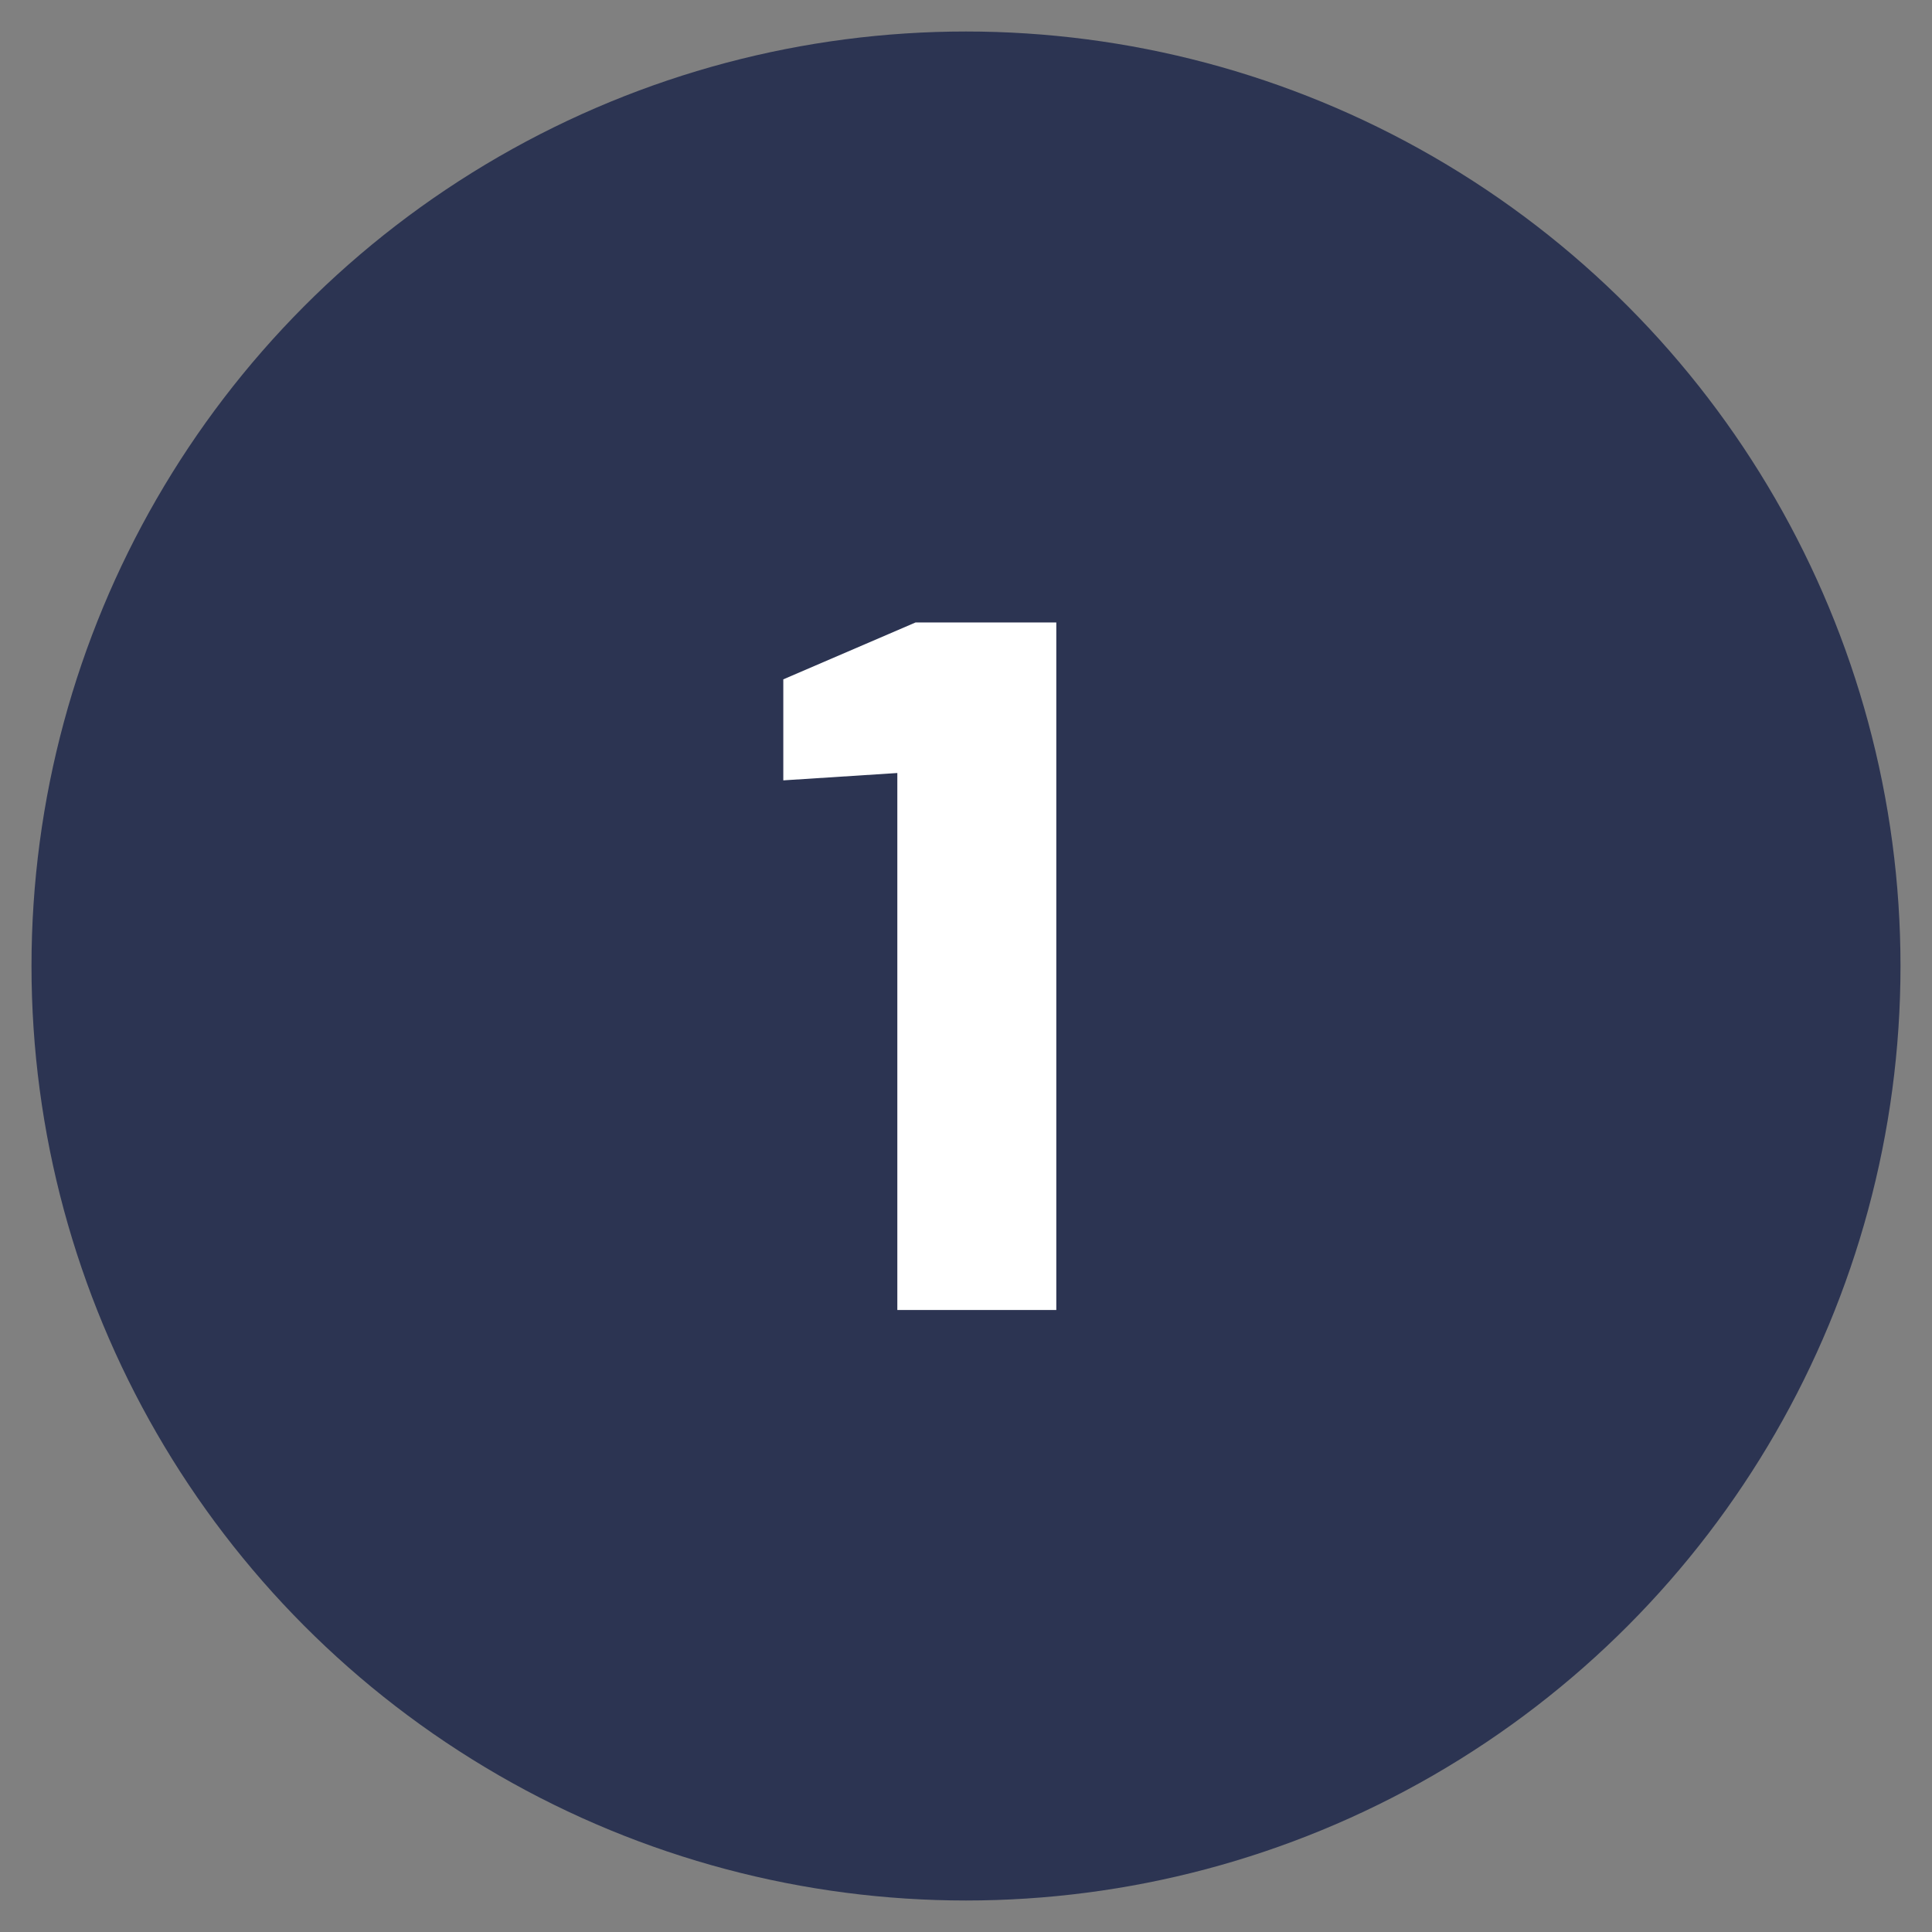
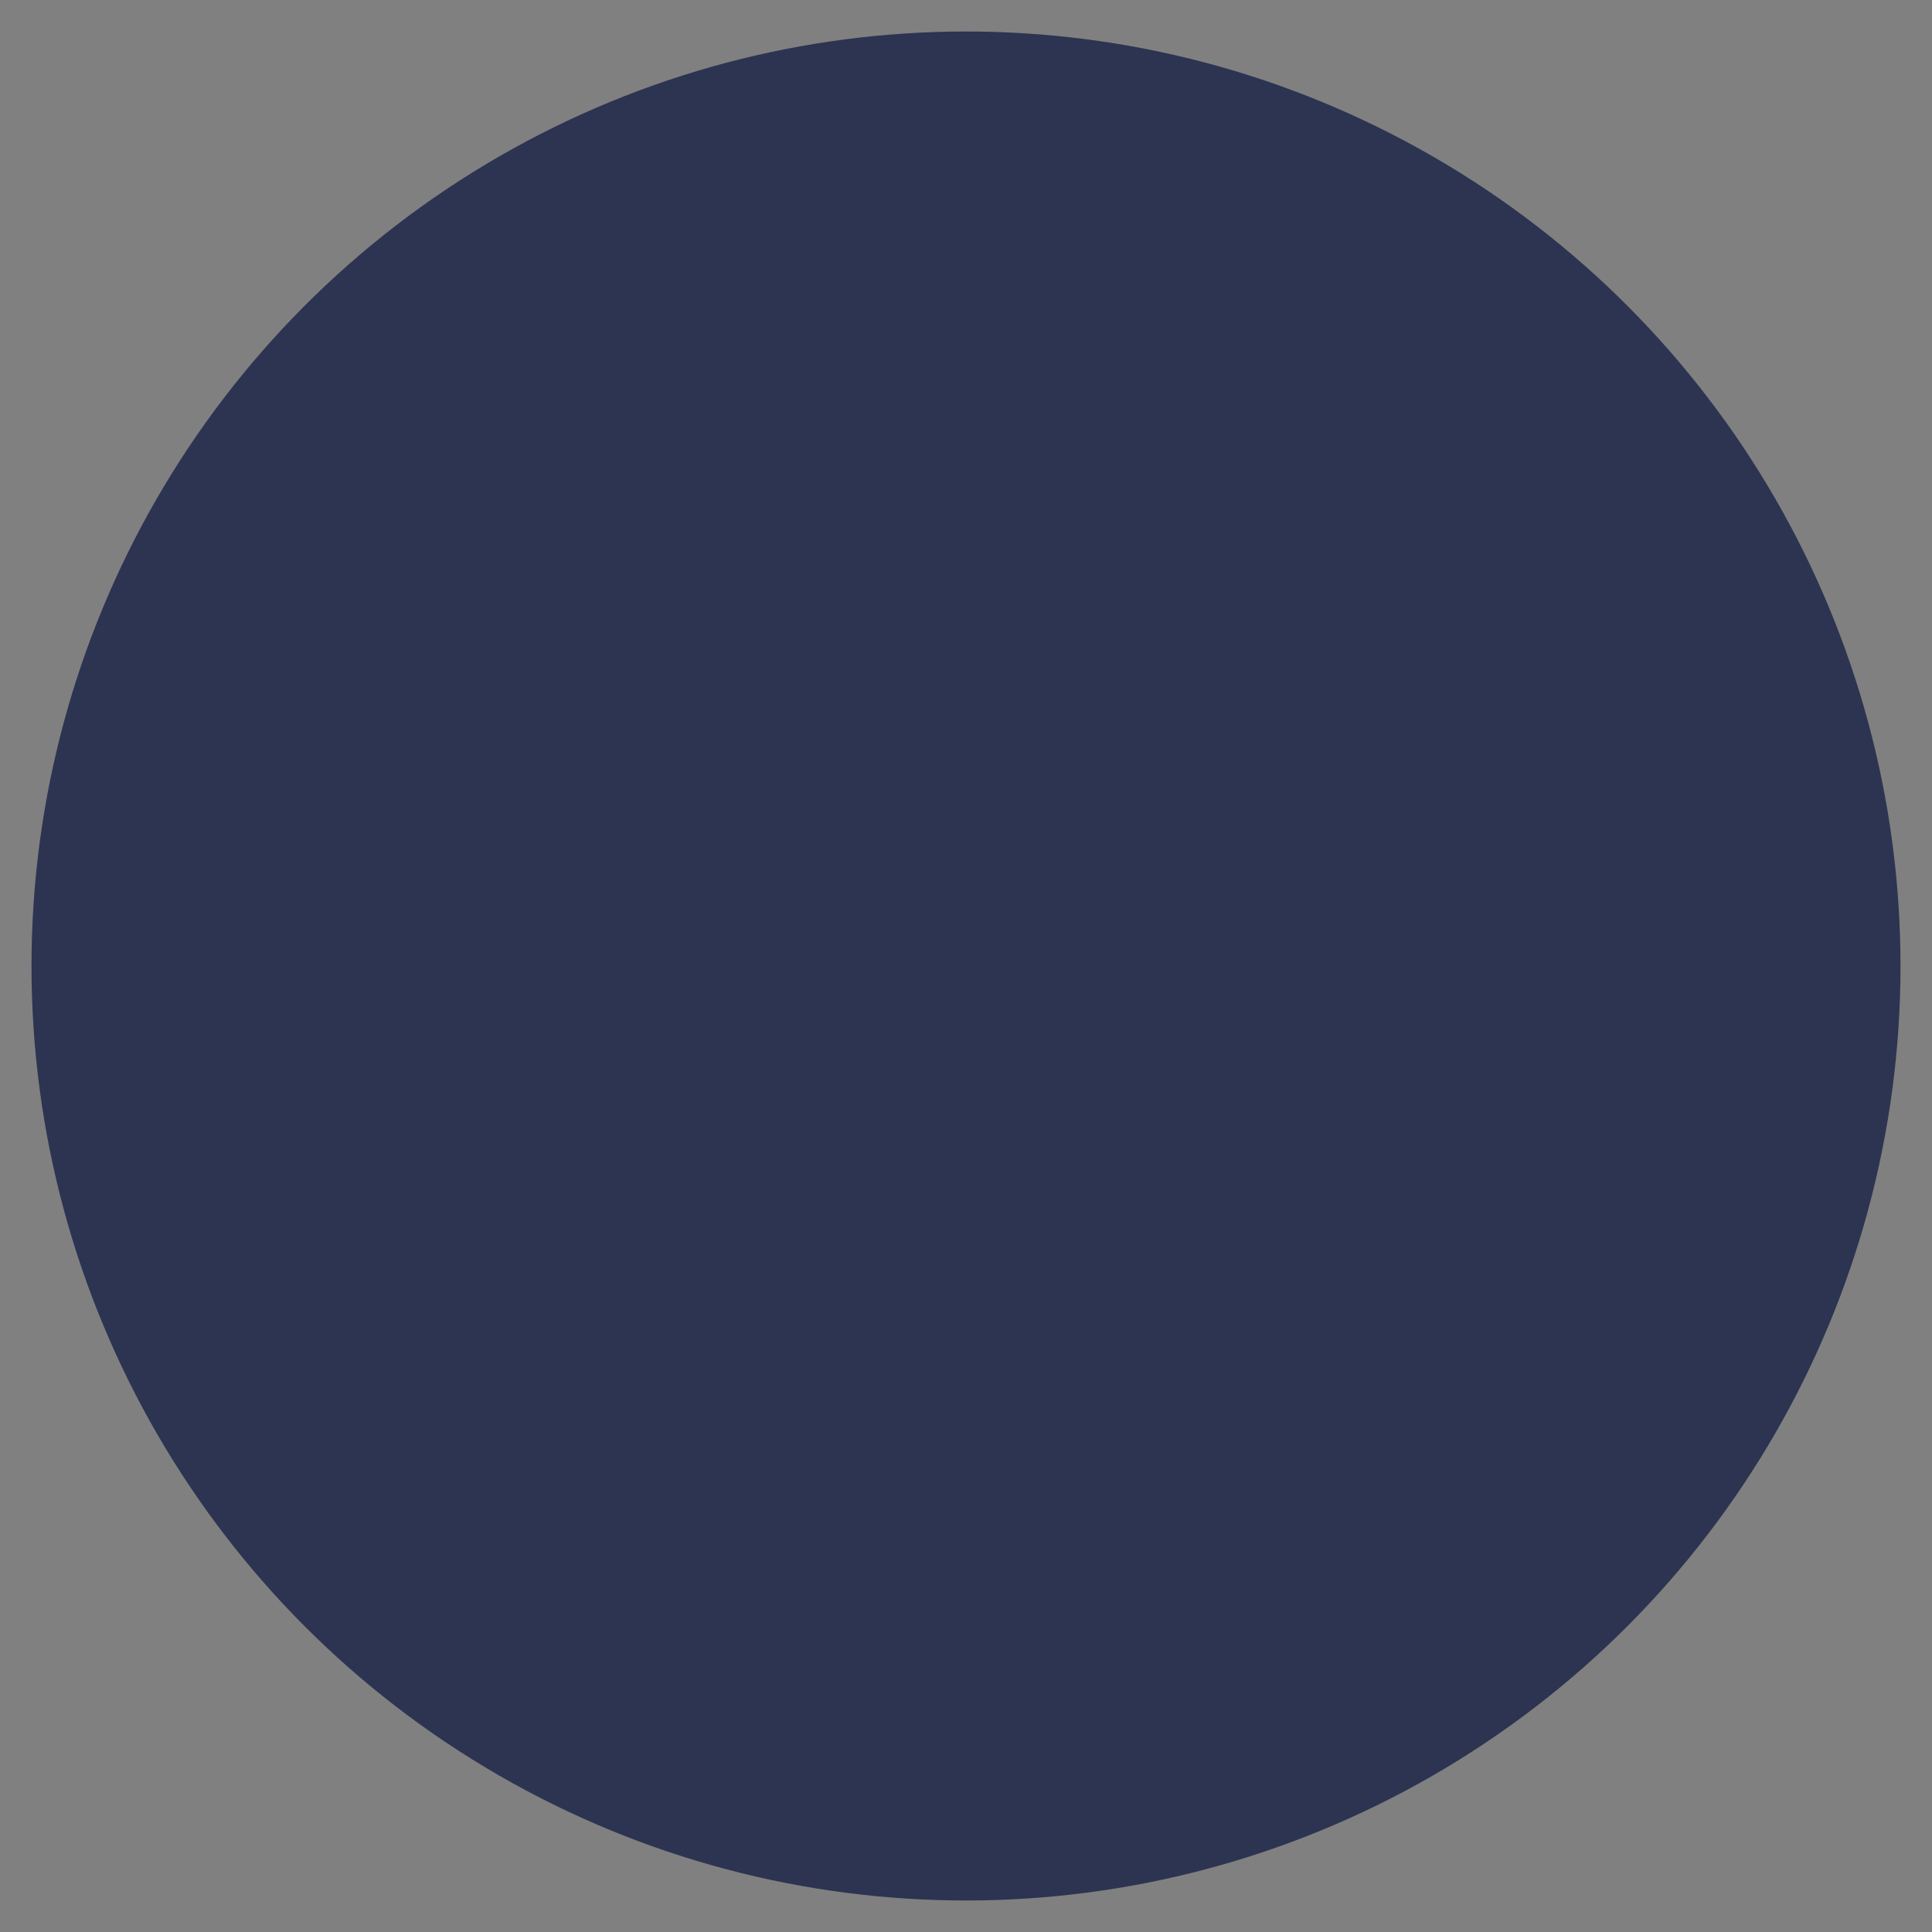
<svg xmlns="http://www.w3.org/2000/svg" version="1.1" id="Calque_1" x="0px" y="0px" viewBox="0 0 920 920" style="enable-background:new 0 0 920 920;" xml:space="preserve">
  <rect x="0" y="0" width="920" height="920" fill="#808080" stroke="none" />
  <style type="text/css">
	.st0{fill:#2C3452;}
	.st1{fill:#FFFFFF;}
</style>
  <circle class="st0" cx="460" cy="460" r="445" />
  <g>
-     <path class="st1" d="M427.3,623.7V368.1l-54.3,3.5v-48.1l63-27.1h67v327.4H427.3z" />
-   </g>
+     </g>
</svg>